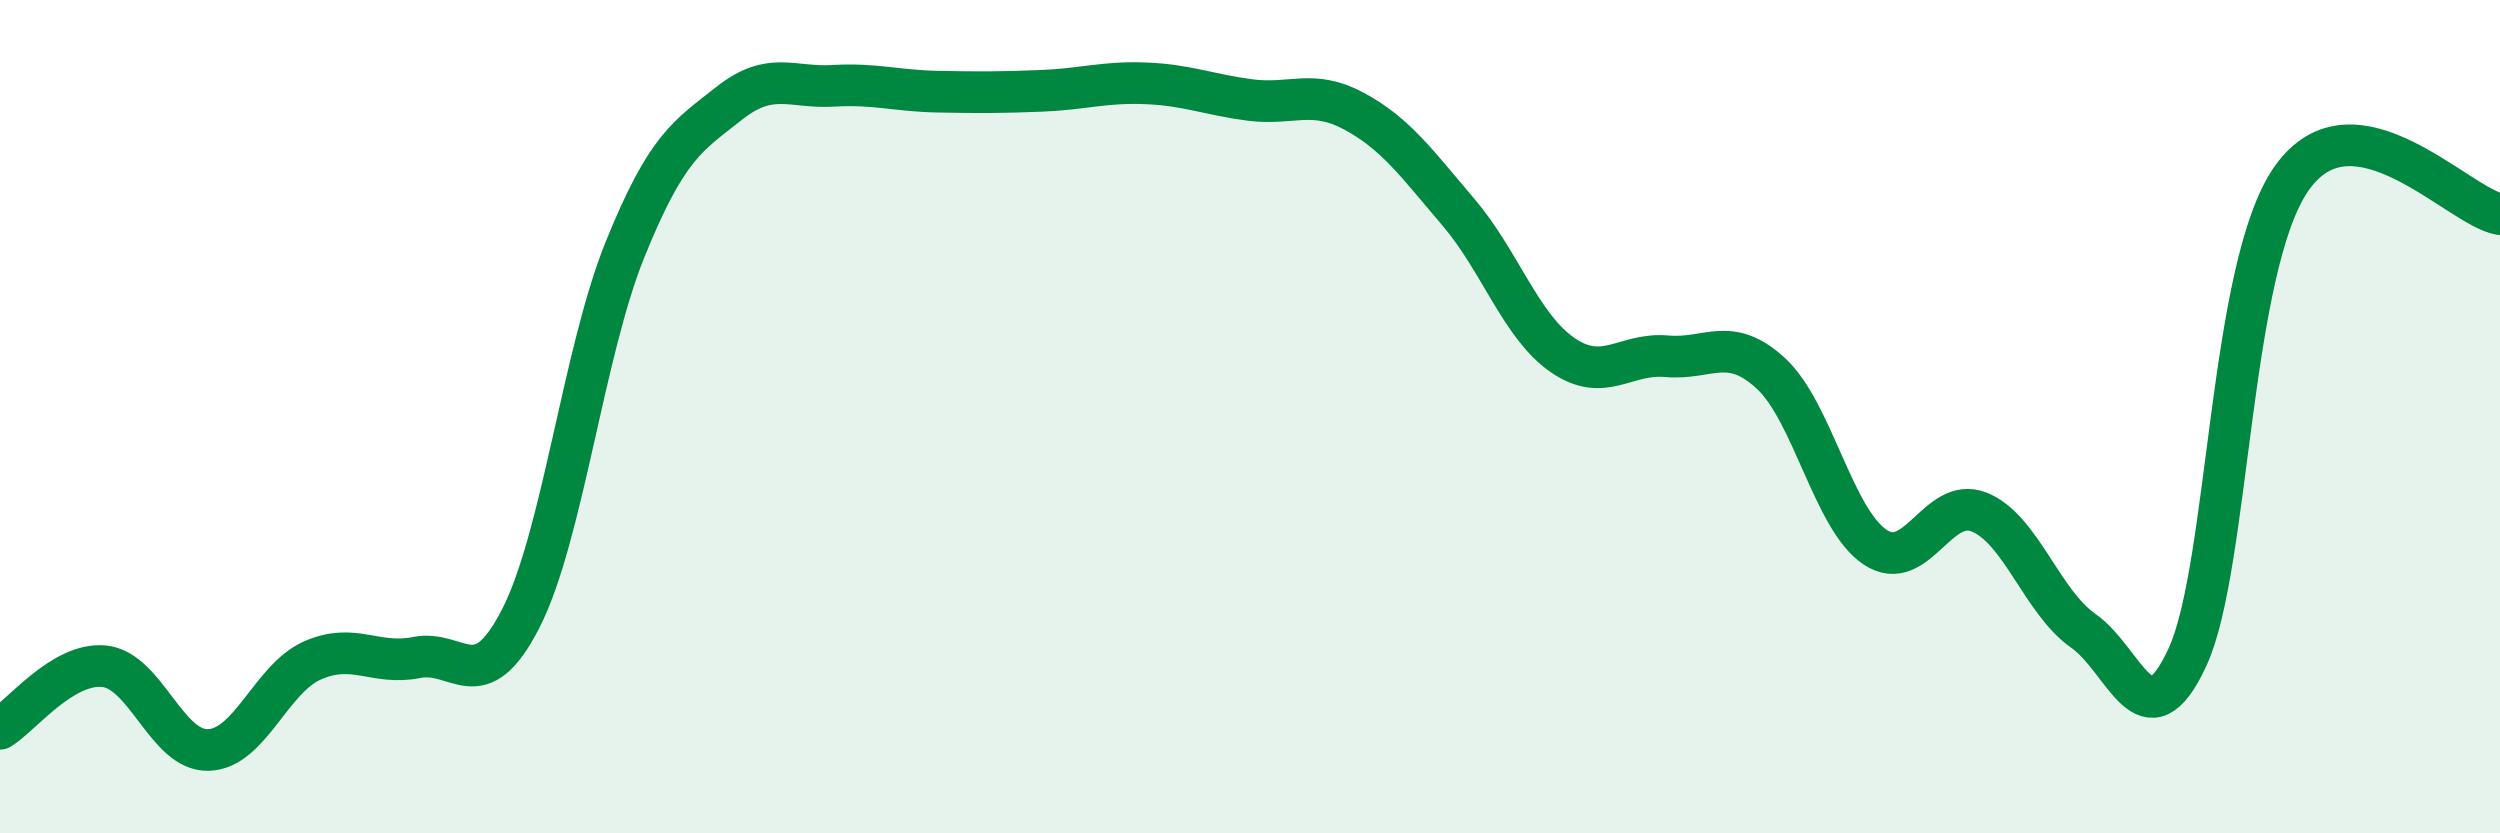
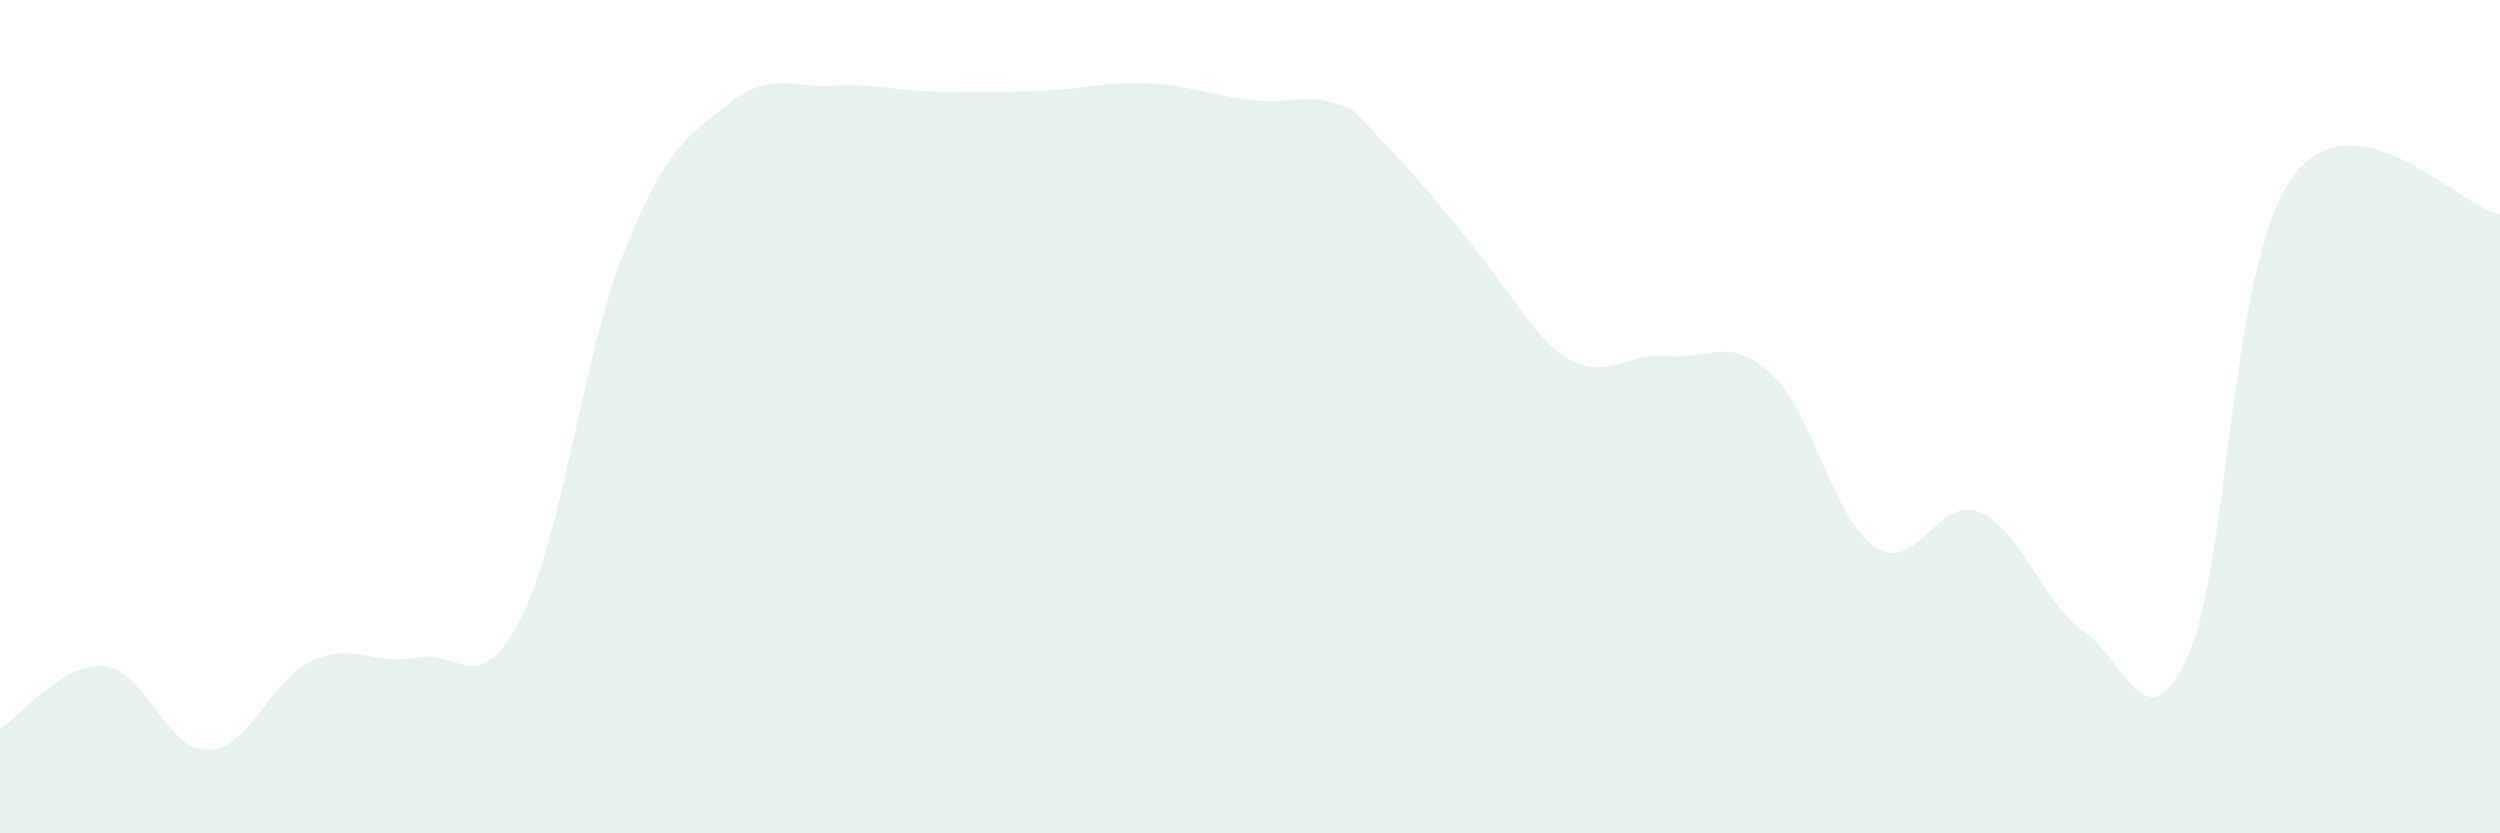
<svg xmlns="http://www.w3.org/2000/svg" width="60" height="20" viewBox="0 0 60 20">
-   <path d="M 0,17.49 C 0.5,17.19 1.5,15.89 2.5,15.99 C 3.5,16.09 4,18.03 5,18 C 6,17.97 6.5,16.29 7.5,15.85 C 8.5,15.41 9,15.98 10,15.78 C 11,15.58 11.5,16.8 12.5,14.84 C 13.5,12.88 14,8.46 15,5.99 C 16,3.52 16.5,3.27 17.5,2.48 C 18.5,1.69 19,2.12 20,2.06 C 21,2 21.5,2.18 22.5,2.2 C 23.5,2.22 24,2.22 25,2.18 C 26,2.14 26.5,1.96 27.5,2 C 28.5,2.04 29,2.27 30,2.4 C 31,2.53 31.5,2.13 32.5,2.67 C 33.5,3.21 34,3.92 35,5.09 C 36,6.26 36.5,7.83 37.5,8.52 C 38.5,9.21 39,8.46 40,8.55 C 41,8.64 41.5,8.04 42.5,8.96 C 43.5,9.88 44,12.46 45,13.13 C 46,13.8 46.5,11.89 47.5,12.29 C 48.5,12.69 49,14.44 50,15.14 C 51,15.84 51.5,17.94 52.5,15.77 C 53.5,13.6 53.5,6.41 55,4.28 C 56.5,2.15 59,4.97 60,5.14L60 20L0 20Z" fill="#008740" opacity="0.1" stroke-linecap="round" stroke-linejoin="round" />
-   <path d="M 0,17.49 C 0.5,17.19 1.5,15.89 2.5,15.99 C 3.5,16.09 4,18.03 5,18 C 6,17.97 6.5,16.29 7.5,15.85 C 8.5,15.41 9,15.98 10,15.78 C 11,15.58 11.5,16.8 12.5,14.84 C 13.5,12.88 14,8.46 15,5.99 C 16,3.52 16.5,3.27 17.5,2.48 C 18.5,1.69 19,2.12 20,2.06 C 21,2 21.5,2.18 22.5,2.2 C 23.5,2.22 24,2.22 25,2.18 C 26,2.14 26.5,1.96 27.5,2 C 28.5,2.04 29,2.27 30,2.4 C 31,2.53 31.5,2.13 32.5,2.67 C 33.5,3.21 34,3.92 35,5.09 C 36,6.26 36.5,7.83 37.5,8.52 C 38.5,9.21 39,8.46 40,8.55 C 41,8.64 41.5,8.04 42.5,8.96 C 43.5,9.88 44,12.46 45,13.13 C 46,13.8 46.5,11.89 47.5,12.29 C 48.5,12.69 49,14.44 50,15.14 C 51,15.84 51.5,17.94 52.5,15.77 C 53.5,13.6 53.5,6.41 55,4.28 C 56.5,2.15 59,4.97 60,5.14" stroke="#008740" stroke-width="1" fill="none" stroke-linecap="round" stroke-linejoin="round" />
+   <path d="M 0,17.49 C 0.5,17.19 1.5,15.89 2.5,15.99 C 3.5,16.09 4,18.03 5,18 C 6,17.97 6.5,16.29 7.5,15.85 C 8.5,15.41 9,15.98 10,15.78 C 11,15.58 11.5,16.8 12.5,14.84 C 13.5,12.88 14,8.46 15,5.99 C 16,3.52 16.5,3.27 17.5,2.48 C 18.5,1.69 19,2.12 20,2.06 C 21,2 21.5,2.18 22.5,2.2 C 23.5,2.22 24,2.22 25,2.18 C 26,2.14 26.5,1.96 27.5,2 C 28.5,2.04 29,2.27 30,2.4 C 31,2.53 31.5,2.13 32.5,2.67 C 36,6.26 36.5,7.83 37.5,8.52 C 38.5,9.21 39,8.46 40,8.55 C 41,8.64 41.5,8.04 42.5,8.96 C 43.5,9.88 44,12.46 45,13.13 C 46,13.8 46.5,11.89 47.5,12.29 C 48.5,12.69 49,14.44 50,15.14 C 51,15.84 51.5,17.94 52.5,15.77 C 53.5,13.6 53.5,6.41 55,4.28 C 56.5,2.15 59,4.97 60,5.14L60 20L0 20Z" fill="#008740" opacity="0.1" stroke-linecap="round" stroke-linejoin="round" />
</svg>